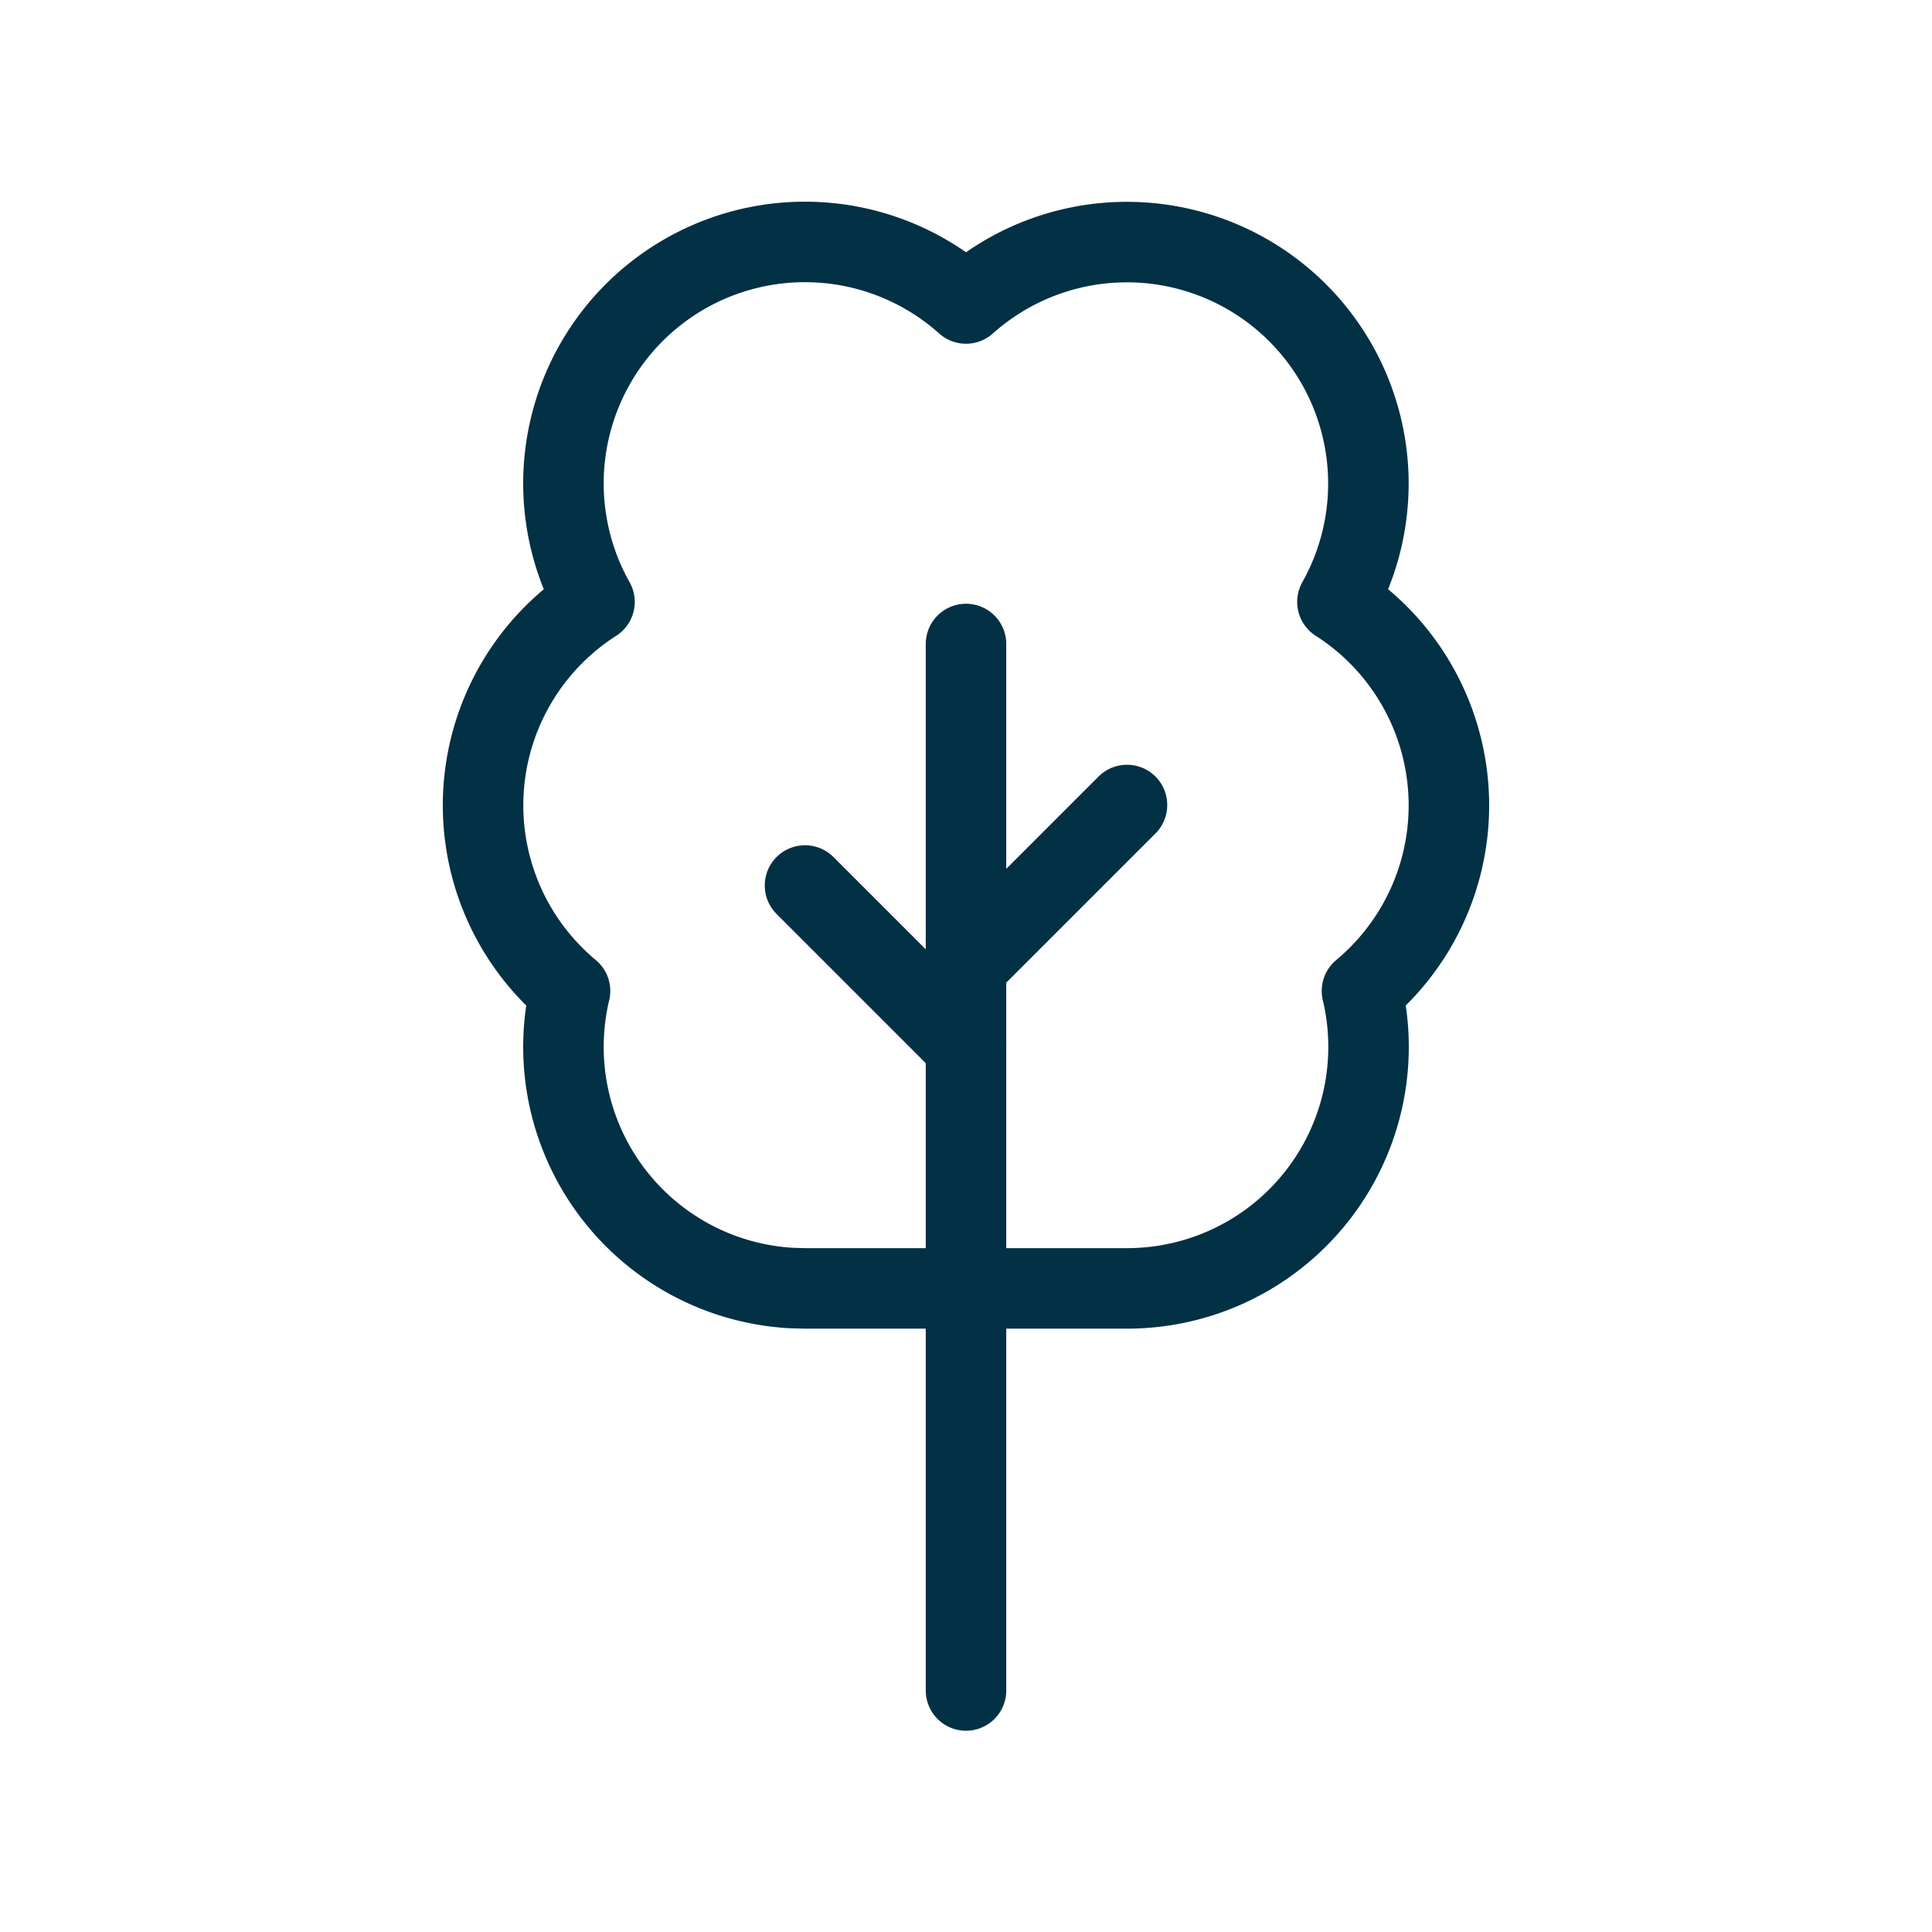
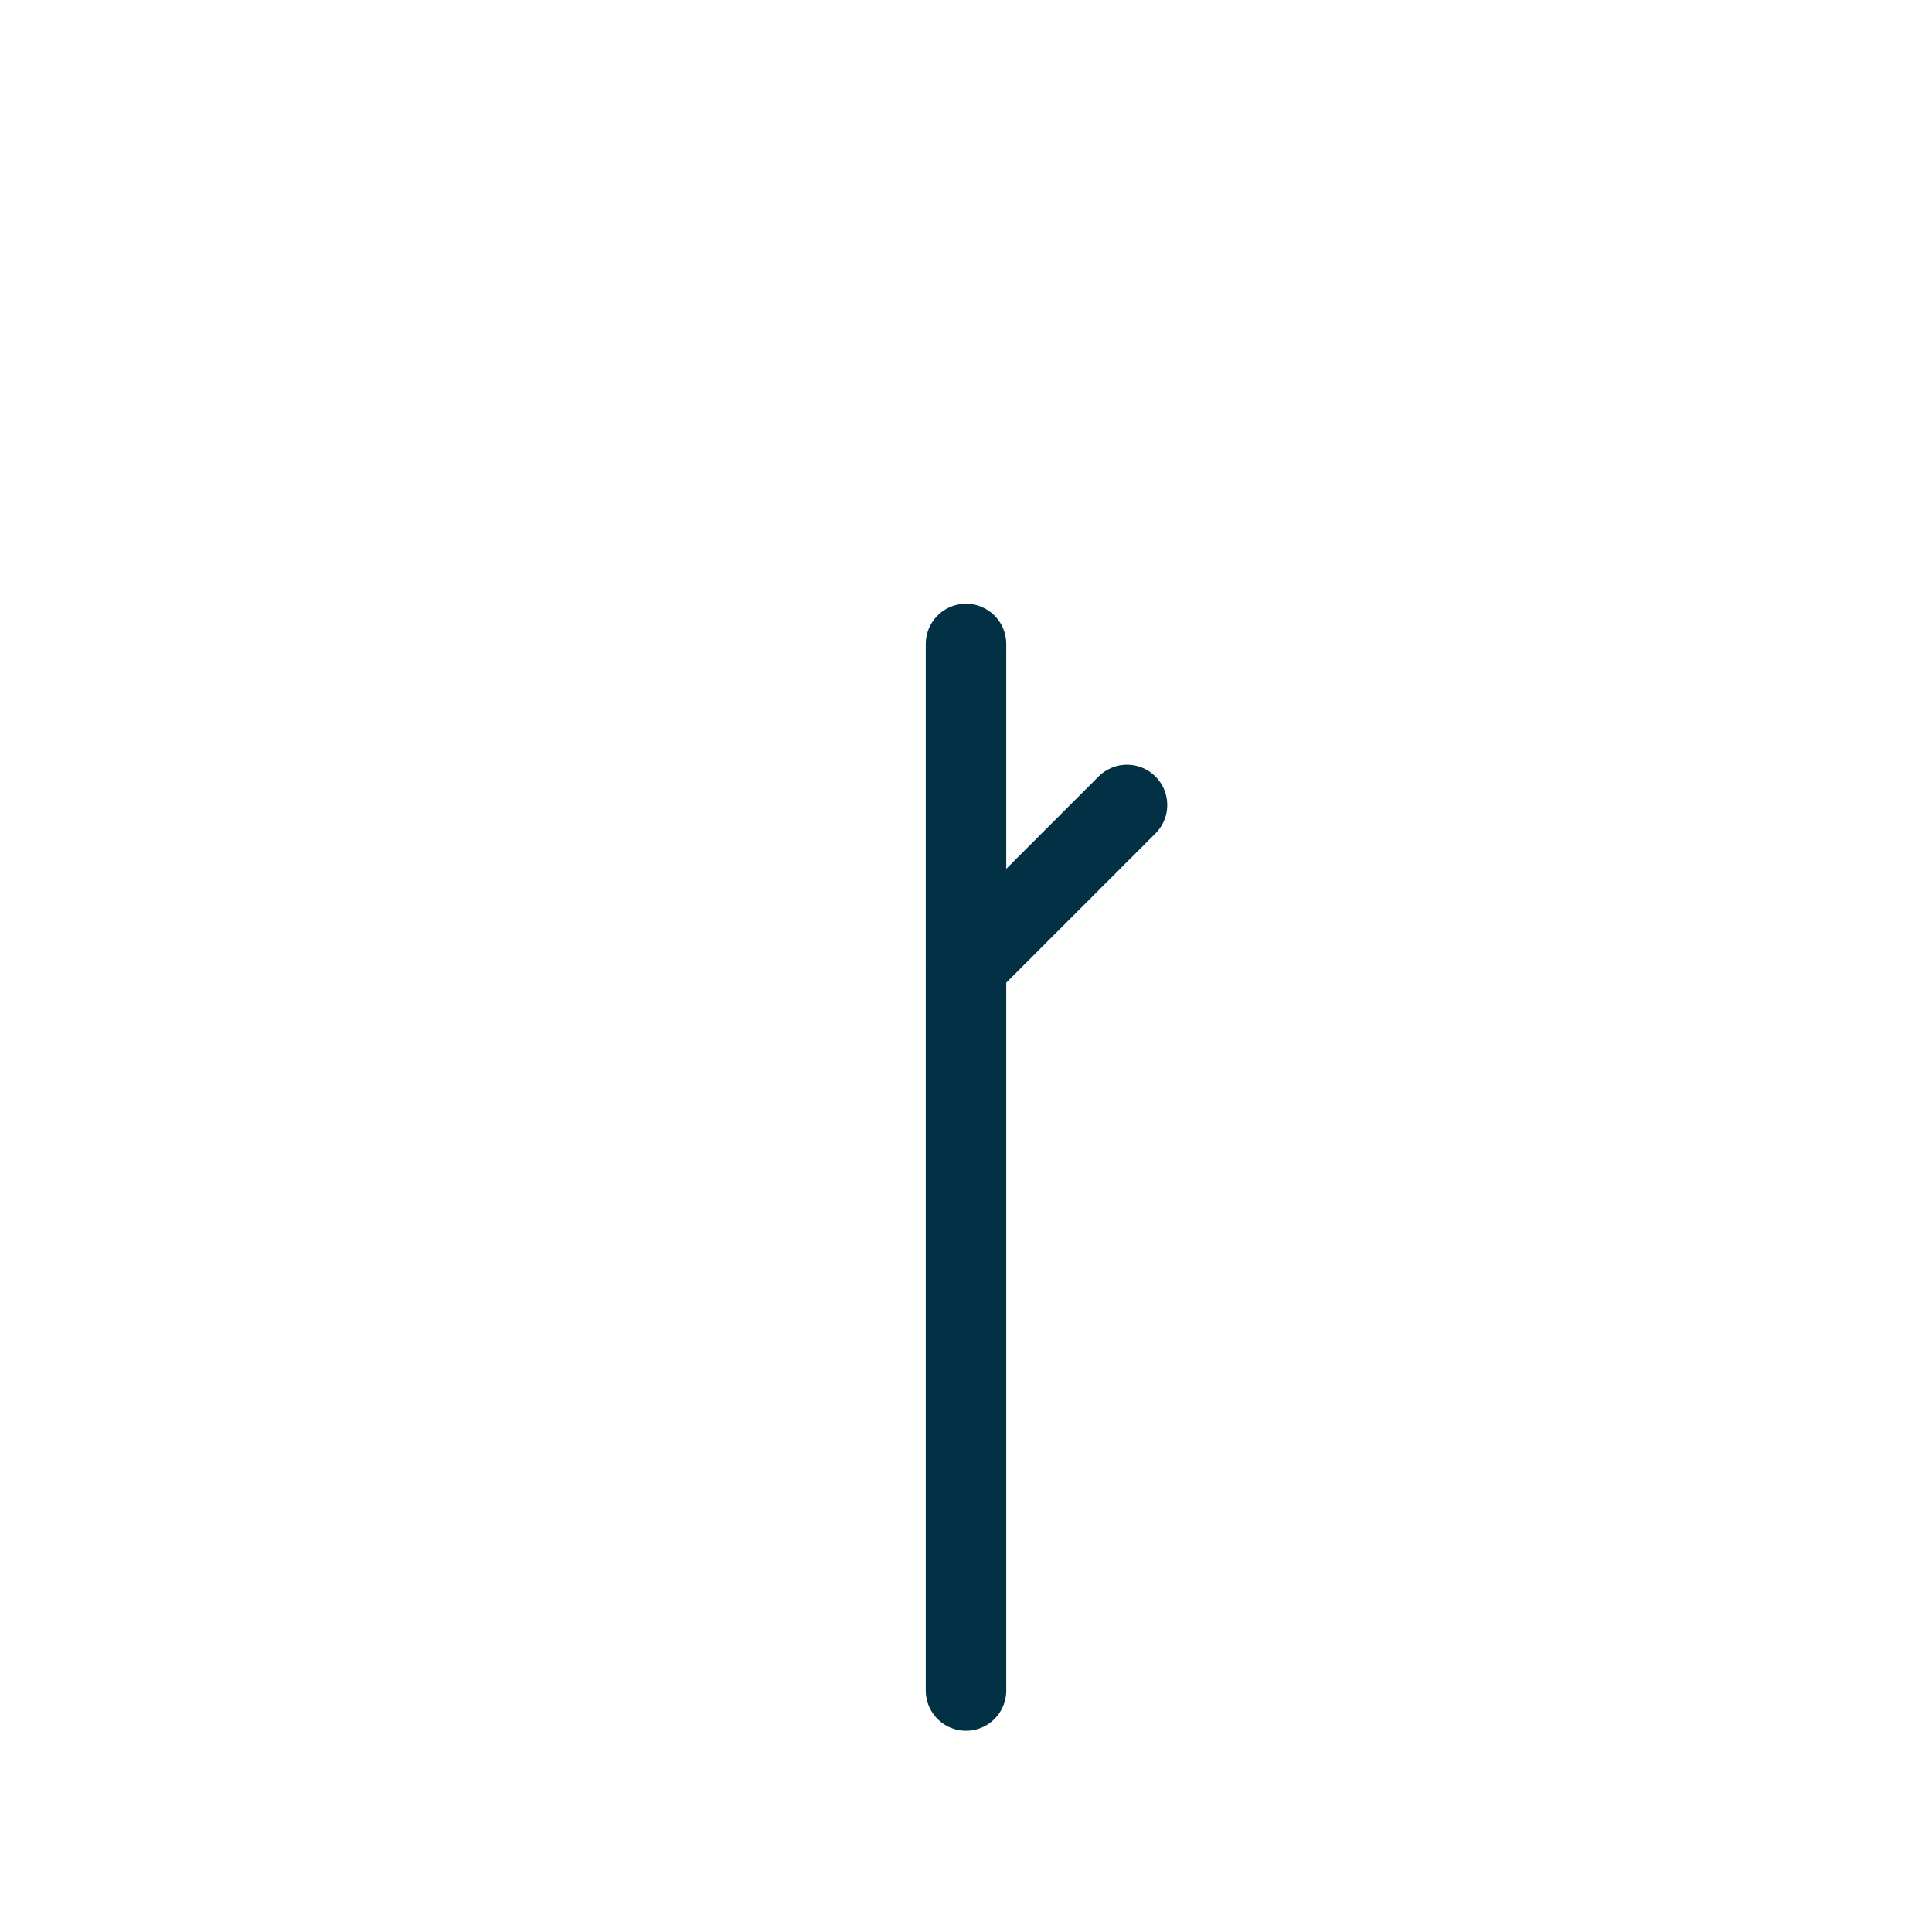
<svg xmlns="http://www.w3.org/2000/svg" width="24" height="24" viewBox="0 0 24 24" fill="none" stroke="#023045" stroke-width="1" stroke-linecap="round" stroke-linejoin="round" class="icon icon-tabler icons-tabler-outline icon-tabler-tree">
-   <path stroke="none" d="M0 0h24v24H0z" fill="none" />
-   <path d="M12 13l-2 -2" />
  <path d="M12 12l2 -2" />
  <path d="M12 21v-13" />
-   <path d="M9.824 16a3 3 0 0 1 -2.743 -3.69a3 3 0 0 1 .304 -4.833a3 3 0 0 1 4.615 -3.707a3 3 0 0 1 4.614 3.707a3 3 0 0 1 .305 4.833a3 3 0 0 1 -2.919 3.695h-4z" />
</svg>